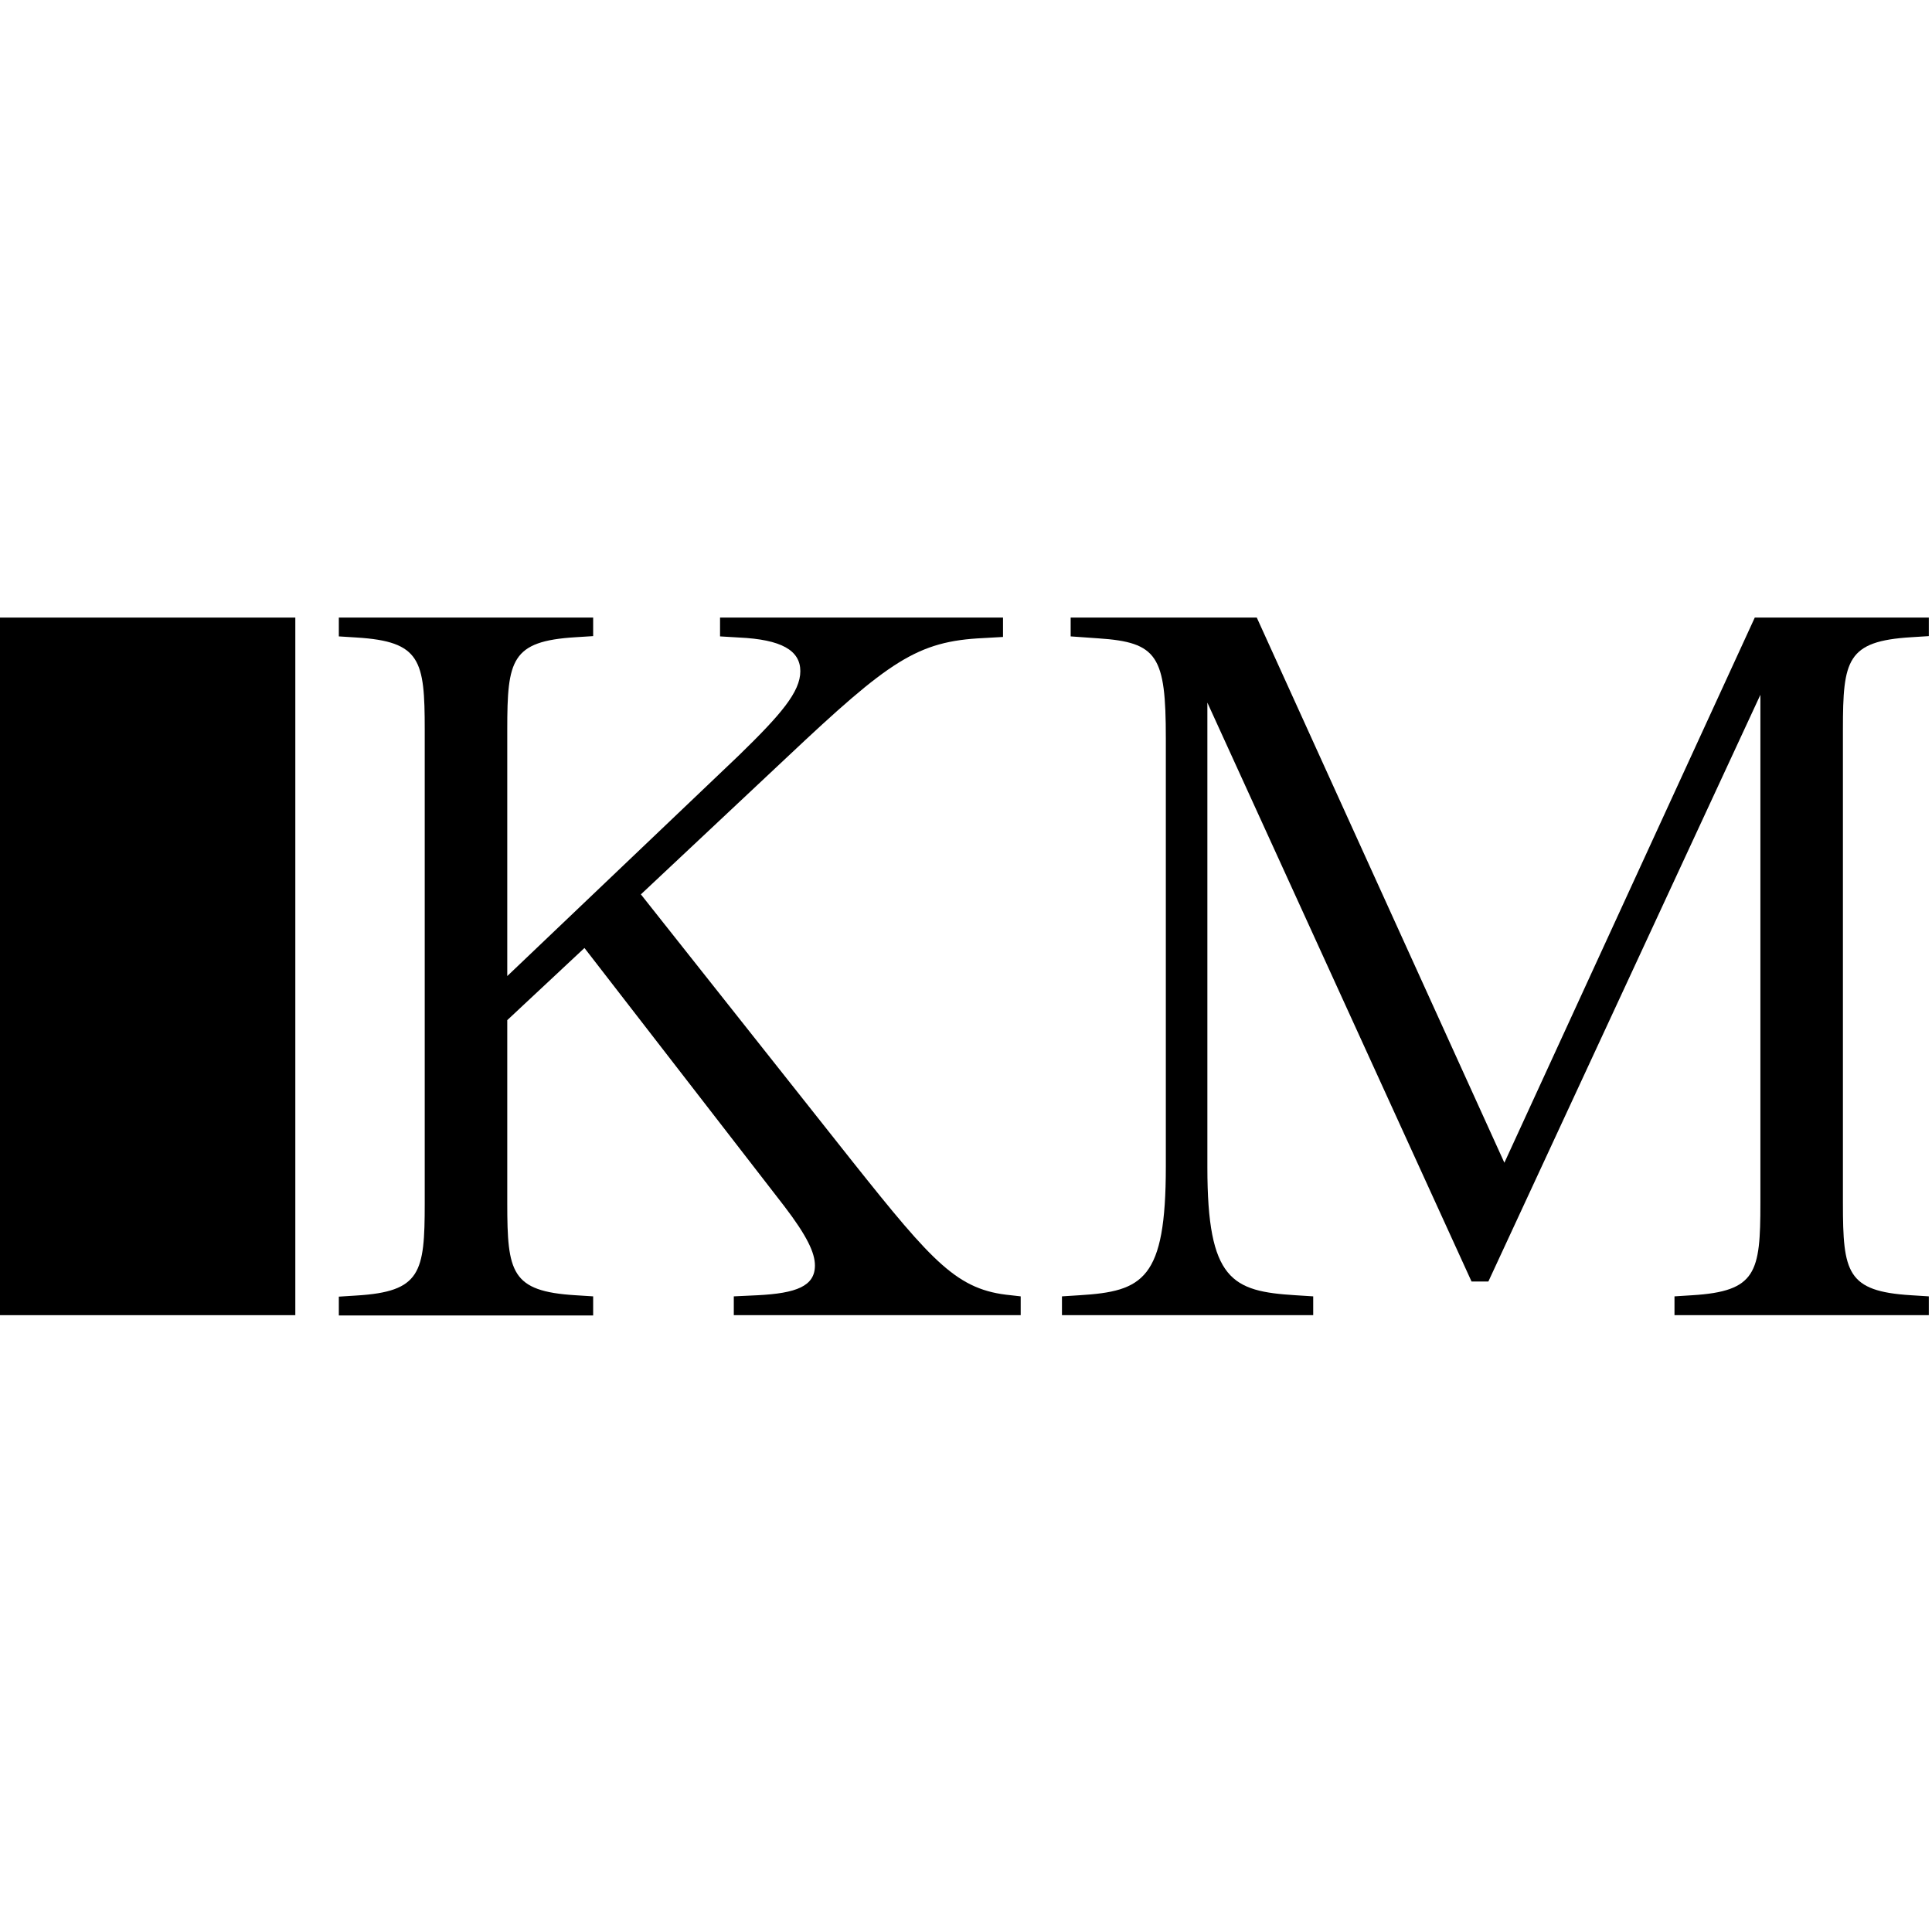
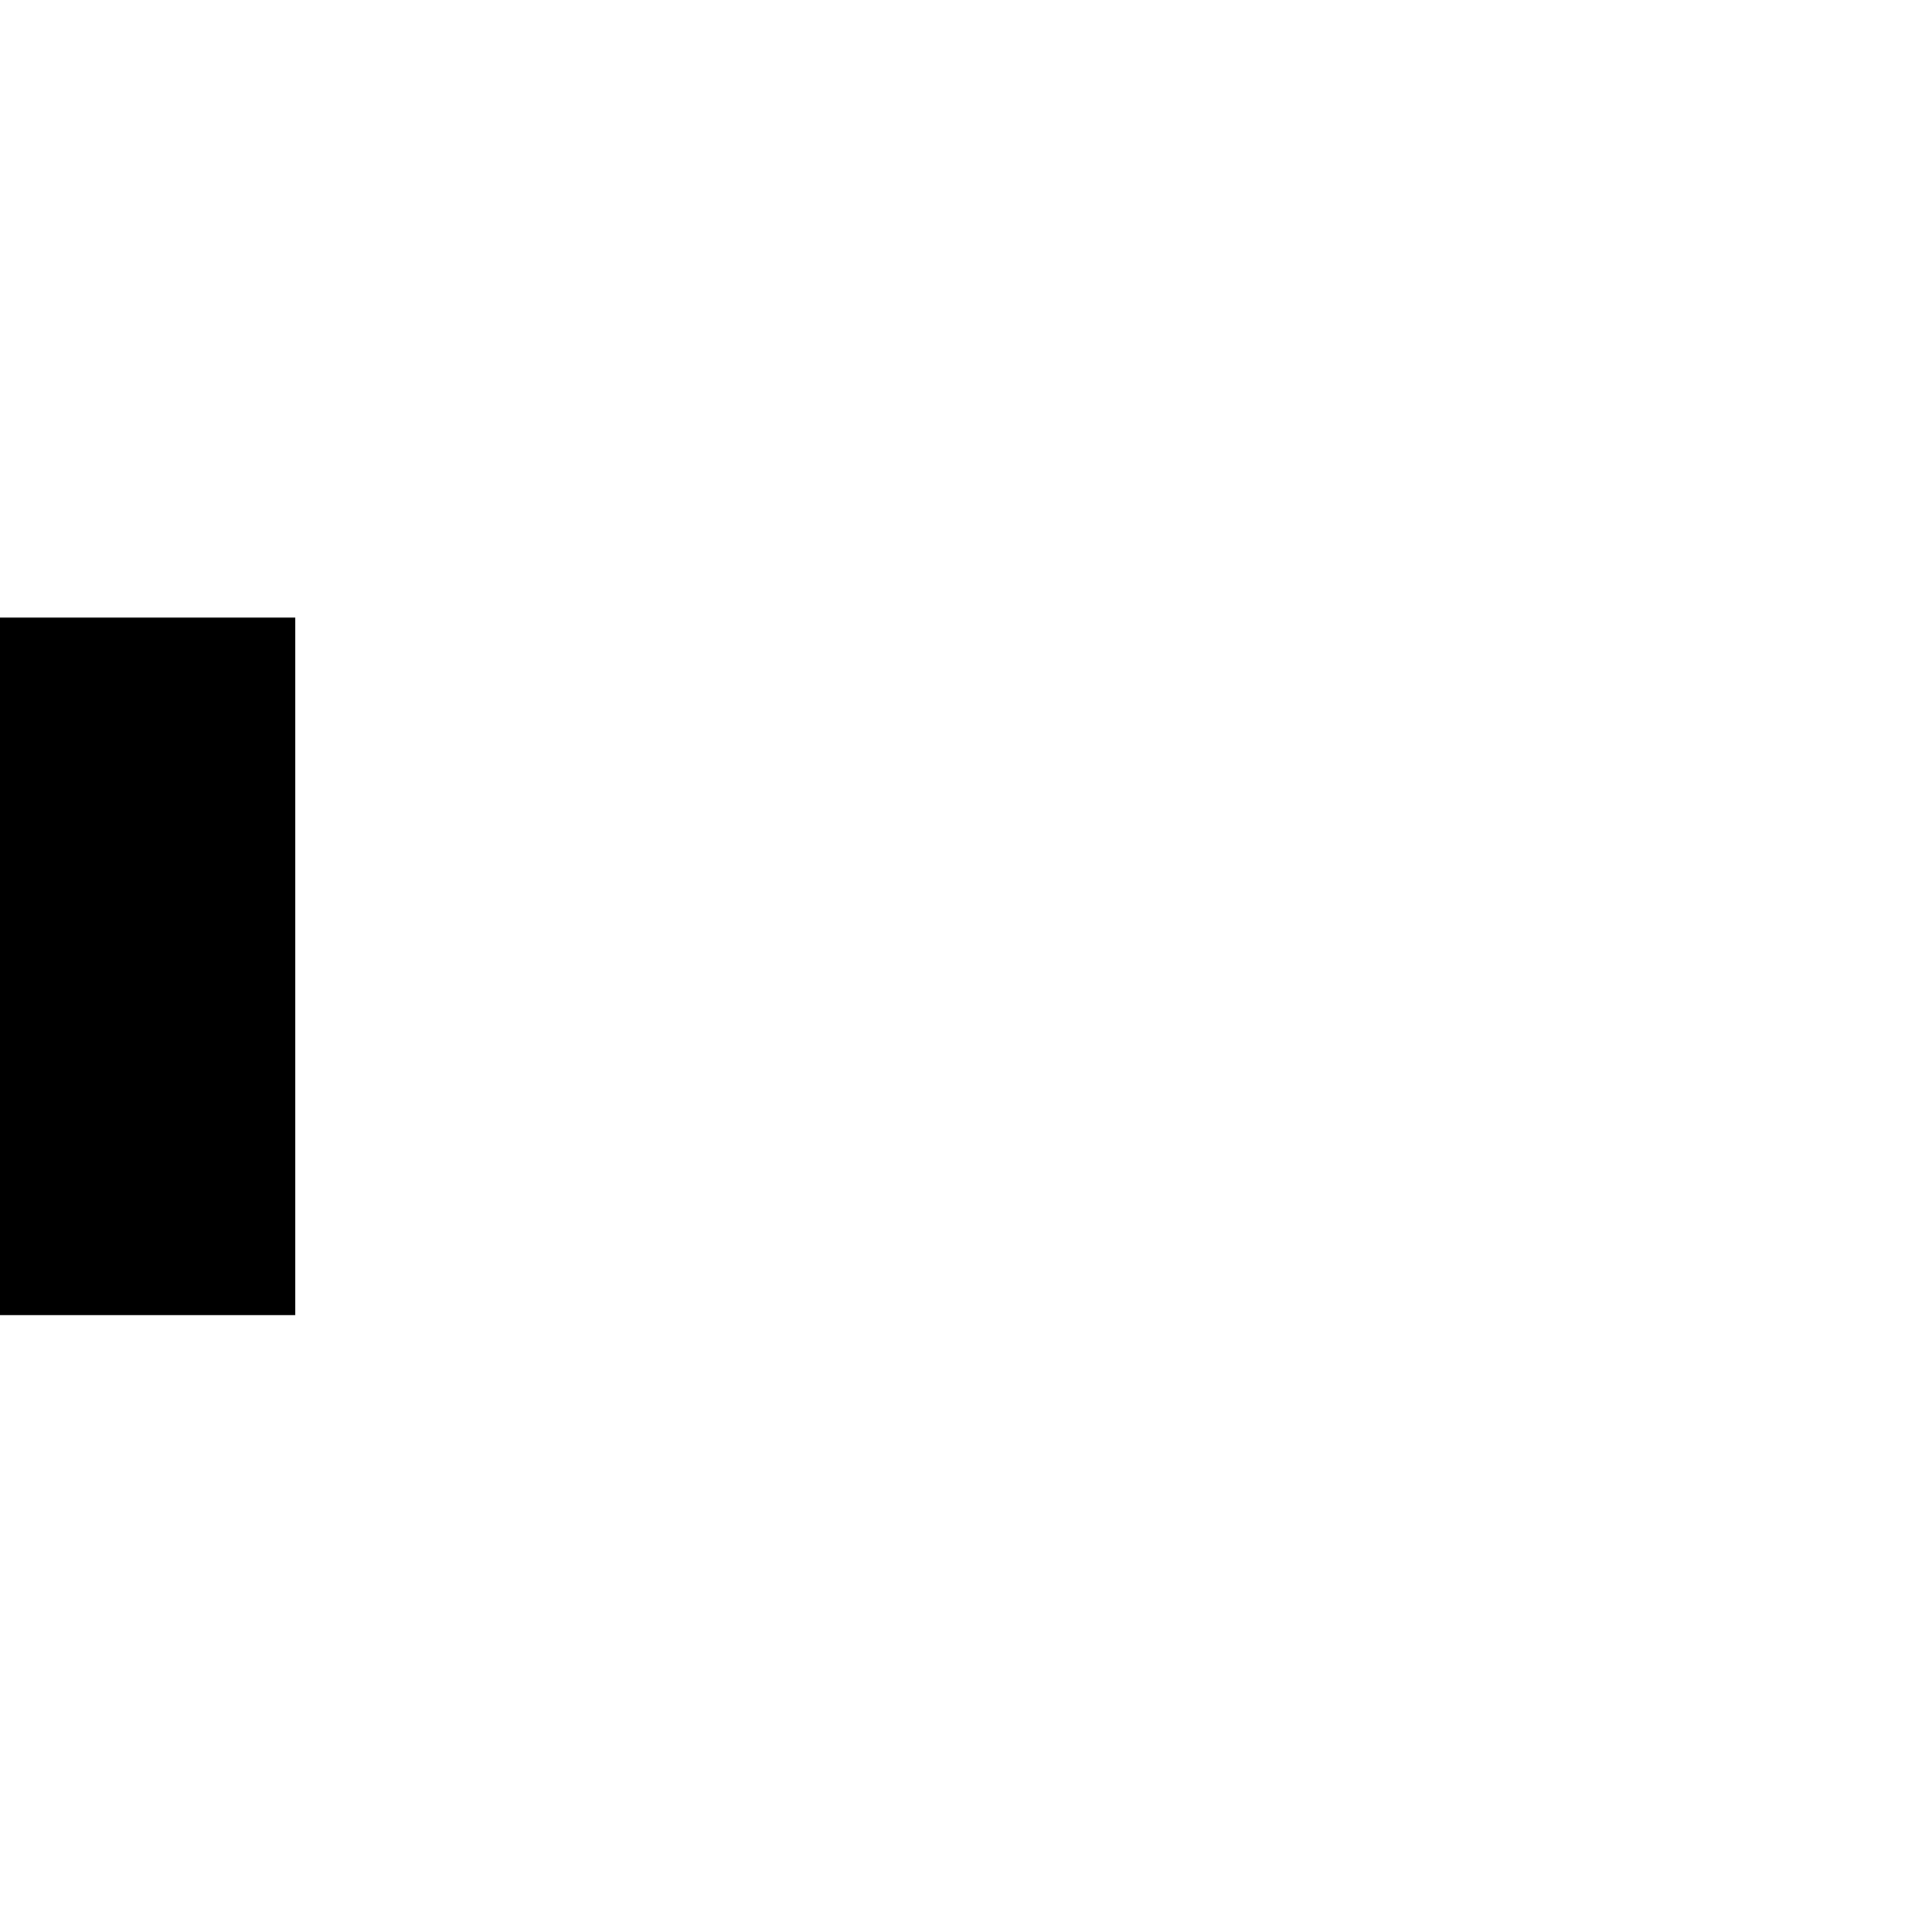
<svg xmlns="http://www.w3.org/2000/svg" version="1.1" width="1000" height="1000">
  <style>
    #light-icon {
      display: inline;
    }
    #dark-icon {
      display: none;
    }

    @media (prefers-color-scheme: dark) {
      #light-icon {
        display: none;
      }
      #dark-icon {
        display: inline;
      }
    }
  </style>
  <g id="light-icon">
    <svg version="1.1" width="1000" height="1000">
      <g>
        <g transform="matrix(1.453,0,0,1.453,0,0)">
          <svg version="1.1" width="688px" height="688px">
            <svg width="688px" height="688px" viewBox="0 0 688 688" version="1.1">
              <title>Slice</title>
              <desc>Created with Sketch.</desc>
              <g id="Page-1" stroke="none" stroke-width="1" fill="none" fill-rule="evenodd">
                <g id="IKM_03" transform="translate(0, 220)" fill="#000000" fill-rule="nonzero">
                  <rect id="Rectangle" x="0" y="0" width="105.2" height="248.5" />
                  <g id="Group" transform="translate(120, 0)">
-                     <path d="M347.8,248.5 L347.8,241.8 L341.5,241.4 C318.9,240 310.1,236.1 310.1,195.9 L310.1,30.3 L404.2,236.5 L410.2,236.5 L507.1,27.5 L507.1,208.6 C507.1,233.3 505.7,240 482.8,241.4 L476.5,241.8 L476.5,248.5 L567.1,248.5 L567.1,241.8 L560.8,241.4 C537.9,240 536.5,233.3 536.5,208.6 L536.5,39.8 C536.5,15.1 537.9,8.4 560.8,7 L567.1,6.6 L567.1,0 L505.1,0 L415.9,194.2 L327.7,0 L261.4,0 L261.4,6.7 L271.3,7.4 C292.4,8.8 295.3,13.7 295.3,43 L295.3,195.6 C295.3,235.8 287.2,240 264.6,241.4 L258.3,241.8 L258.3,248.5 L347.8,248.5 L347.8,248.5 Z" id="Path" />
-                     <path d="M91.3,248.5 L91.3,241.8 L85,241.4 C62.1,240 60.7,233.3 60.7,208.6 L60.7,143.4 L88.2,117.7 L159.4,209.7 C167.5,220.3 170.3,226.3 170.3,230.8 C170.3,238.2 163.6,240.7 149.9,241.4 L141.4,241.8 L141.4,248.5 L243.6,248.5 L243.6,241.8 L240.1,241.4 C221.1,239.6 212.6,230.1 183.7,193.8 L108.3,98.6 L160.5,49.6 C196.8,15.4 206.7,8.4 230.3,7.3 L237.3,6.9 L237.3,0 L136.5,0 L136.5,6.7 L143.2,7.1 C158.4,7.8 165.1,11.7 165.1,19.1 C165.1,26.5 158.1,34.6 143.2,49.1 L60.7,127.7 L60.7,39.8 C60.7,15.1 62.1,8.4 85,7 L91.3,6.6 L91.3,0 L0.7,0 L0.7,6.7 L7,7.1 C29.9,8.5 31.3,15.2 31.3,39.9 L31.3,208.7 C31.3,233.4 29.9,240.1 7,241.5 L0.7,241.9 L0.7,248.6 L91.3,248.6 L91.3,248.5 Z" id="Path" />
-                   </g>
+                     </g>
                </g>
              </g>
            </svg>
          </svg>
        </g>
      </g>
    </svg>
  </g>
  <g id="dark-icon">
    <svg version="1.1" width="1000" height="1000">
      <g>
        <g transform="matrix(1.453,0,0,1.453,0,0)">
          <svg version="1.1" width="688px" height="688px">
            <svg width="688px" height="688px" viewBox="0 0 688 688" version="1.1">
              <title>Slice</title>
              <desc>Created with Sketch.</desc>
              <g id="Page-1" stroke="none" stroke-width="1" fill="none" fill-rule="evenodd">
                <g id="IKM_03" transform="translate(0, 220)" fill="#FFFFFF" fill-rule="nonzero">
                  <rect id="Rectangle" x="0" y="0" width="105.2" height="248.5" />
                  <g id="Group" transform="translate(120, 0)">
-                     <path d="M347.8,248.5 L347.8,241.8 L341.5,241.4 C318.9,240 310.1,236.1 310.1,195.9 L310.1,30.3 L404.2,236.5 L410.2,236.5 L507.1,27.5 L507.1,208.6 C507.1,233.3 505.7,240 482.8,241.4 L476.5,241.8 L476.5,248.5 L567.1,248.5 L567.1,241.8 L560.8,241.4 C537.9,240 536.5,233.3 536.5,208.6 L536.5,39.8 C536.5,15.1 537.9,8.4 560.8,7 L567.1,6.6 L567.1,0 L505.1,0 L415.9,194.2 L327.7,0 L261.4,0 L261.4,6.7 L271.3,7.4 C292.4,8.8 295.3,13.7 295.3,43 L295.3,195.6 C295.3,235.8 287.2,240 264.6,241.4 L258.3,241.8 L258.3,248.5 L347.8,248.5 L347.8,248.5 Z" id="Path" />
                    <path d="M91.3,248.5 L91.3,241.8 L85,241.4 C62.1,240 60.7,233.3 60.7,208.6 L60.7,143.4 L88.2,117.7 L159.4,209.7 C167.5,220.3 170.3,226.3 170.3,230.8 C170.3,238.2 163.6,240.7 149.9,241.4 L141.4,241.8 L141.4,248.5 L243.6,248.5 L243.6,241.8 L240.1,241.4 C221.1,239.6 212.6,230.1 183.7,193.8 L108.3,98.6 L160.5,49.6 C196.8,15.4 206.7,8.4 230.3,7.3 L237.3,6.9 L237.3,0 L136.5,0 L136.5,6.7 L143.2,7.1 C158.4,7.8 165.1,11.7 165.1,19.1 C165.1,26.5 158.1,34.6 143.2,49.1 L60.7,127.7 L60.7,39.8 C60.7,15.1 62.1,8.4 85,7 L91.3,6.6 L91.3,0 L0.7,0 L0.7,6.7 L7,7.1 C29.9,8.5 31.3,15.2 31.3,39.9 L31.3,208.7 C31.3,233.4 29.9,240.1 7,241.5 L0.7,241.9 L0.7,248.6 L91.3,248.6 L91.3,248.5 Z" id="Path" />
                  </g>
                </g>
              </g>
            </svg>
          </svg>
        </g>
      </g>
    </svg>
  </g>
</svg>